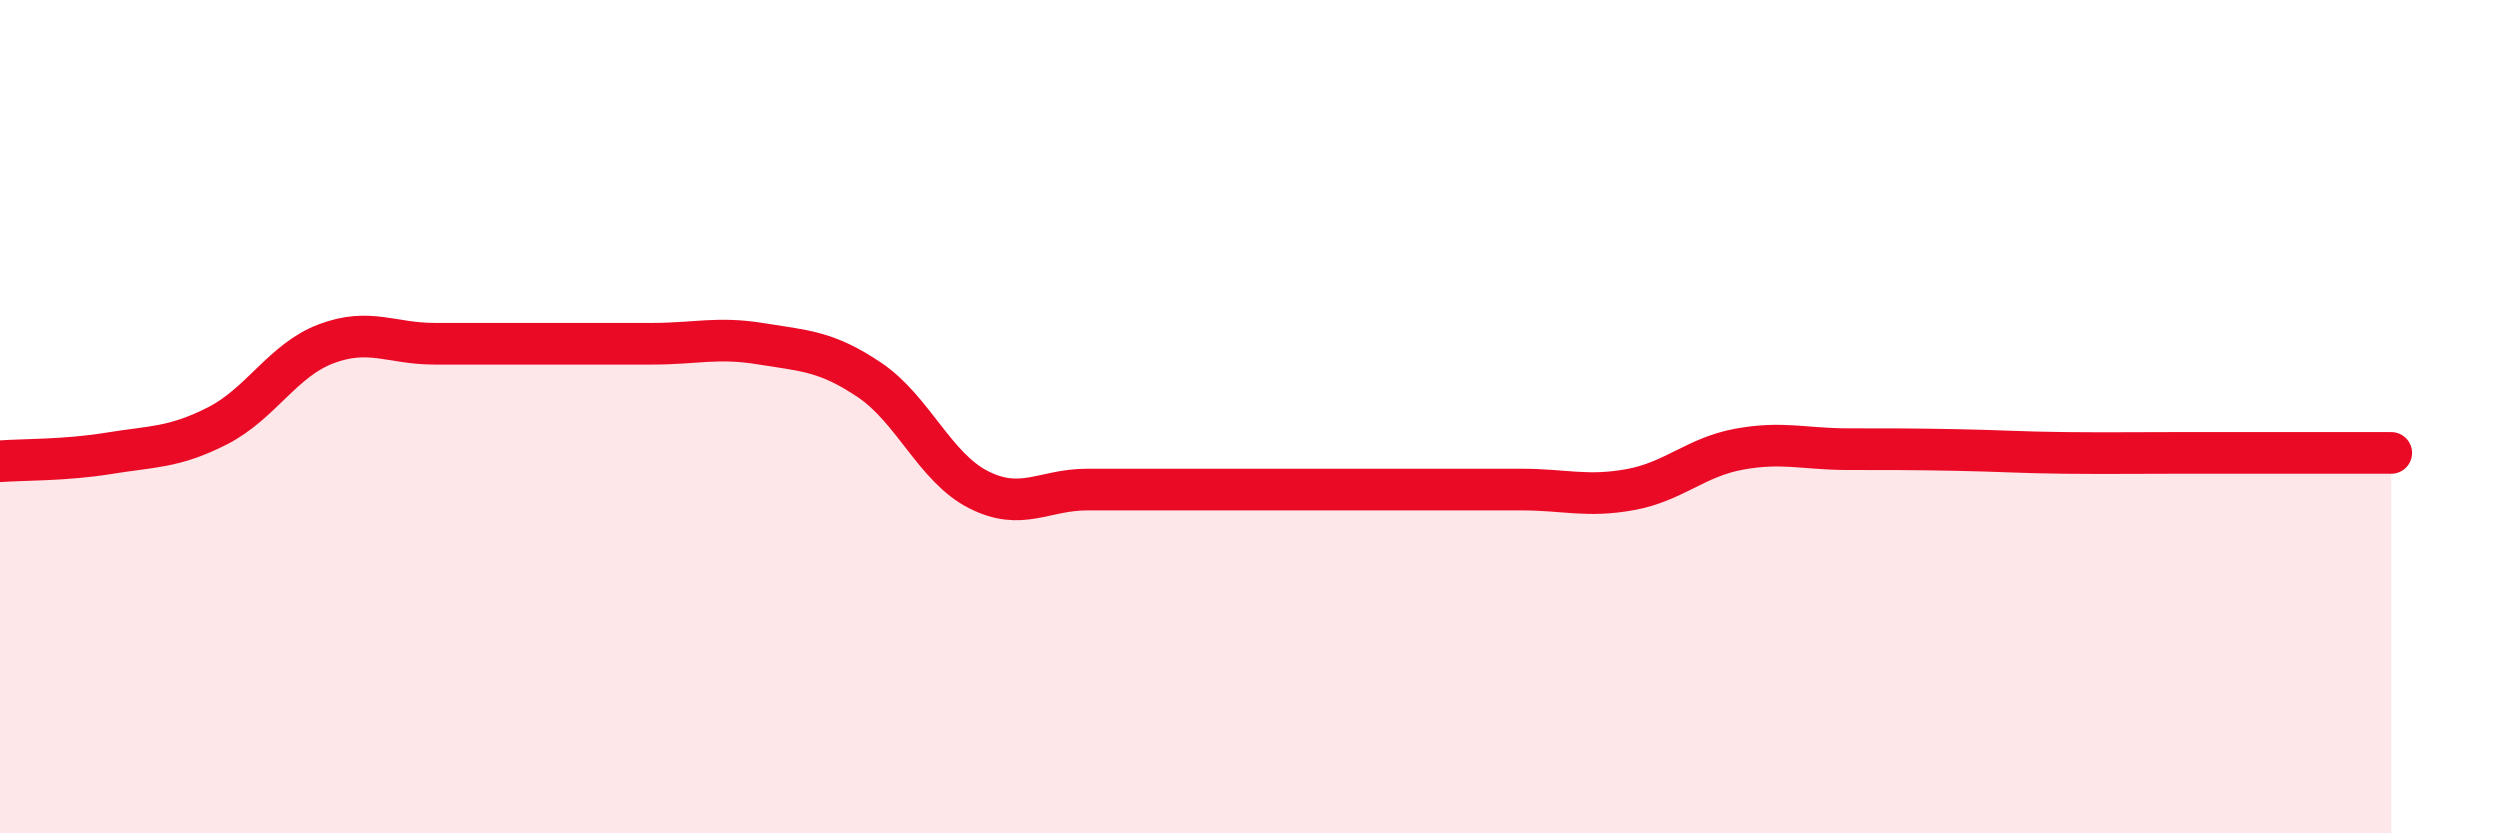
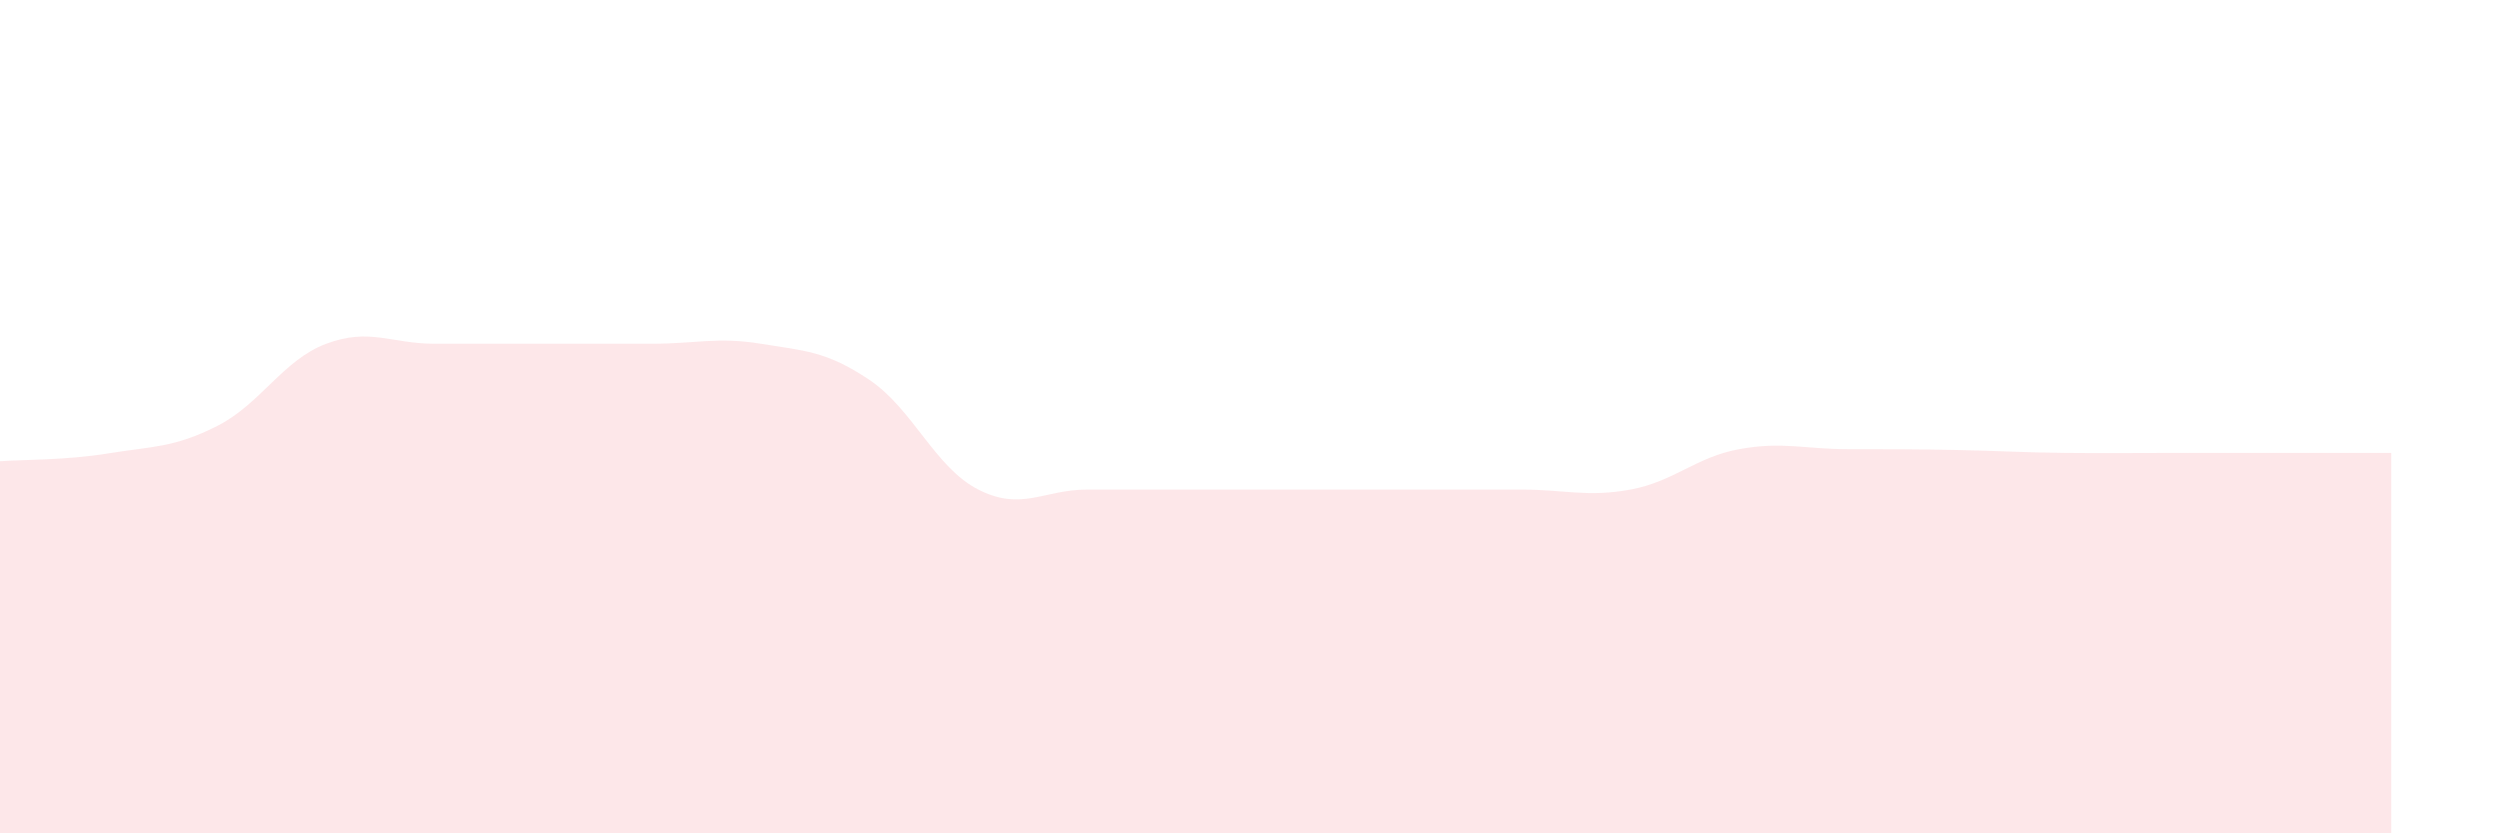
<svg xmlns="http://www.w3.org/2000/svg" width="60" height="20" viewBox="0 0 60 20">
  <path d="M 0,11.07 C 0.52,11.03 1.57,11.05 2.61,10.88 C 3.65,10.71 4.18,10.75 5.22,10.22 C 6.26,9.69 6.79,8.64 7.83,8.25 C 8.87,7.86 9.39,8.25 10.43,8.25 C 11.47,8.25 12,8.25 13.04,8.25 C 14.08,8.25 14.61,8.25 15.65,8.25 C 16.69,8.25 17.22,8.08 18.26,8.25 C 19.3,8.42 19.83,8.42 20.87,9.12 C 21.91,9.82 22.44,11.22 23.48,11.75 C 24.52,12.28 25.05,11.75 26.09,11.75 C 27.13,11.75 27.66,11.75 28.7,11.75 C 29.74,11.75 30.26,11.75 31.3,11.75 C 32.34,11.75 32.87,11.75 33.91,11.75 C 34.95,11.75 35.48,11.75 36.52,11.75 C 37.56,11.75 38.09,11.94 39.13,11.75 C 40.17,11.56 40.7,10.97 41.74,10.78 C 42.78,10.59 43.31,10.78 44.35,10.78 C 45.39,10.78 45.92,10.78 46.96,10.8 C 48,10.82 48.53,10.86 49.57,10.87 C 50.61,10.88 51.13,10.87 52.17,10.87 C 53.21,10.87 53.74,10.87 54.78,10.87 C 55.82,10.87 56.87,10.87 57.39,10.87L57.39 20L0 20Z" fill="#EB0A25" opacity="0.1" stroke-linecap="round" stroke-linejoin="round" />
-   <path d="M 0,11.07 C 0.52,11.03 1.57,11.05 2.61,10.88 C 3.65,10.71 4.18,10.75 5.22,10.22 C 6.26,9.69 6.79,8.64 7.83,8.25 C 8.87,7.86 9.39,8.25 10.43,8.25 C 11.47,8.25 12,8.25 13.04,8.25 C 14.08,8.25 14.61,8.25 15.65,8.25 C 16.69,8.25 17.22,8.08 18.26,8.25 C 19.3,8.42 19.83,8.42 20.87,9.12 C 21.91,9.82 22.44,11.22 23.48,11.75 C 24.52,12.28 25.05,11.75 26.09,11.75 C 27.13,11.75 27.66,11.75 28.7,11.75 C 29.74,11.75 30.26,11.75 31.3,11.75 C 32.34,11.75 32.87,11.75 33.91,11.75 C 34.95,11.75 35.48,11.75 36.52,11.75 C 37.56,11.75 38.09,11.94 39.13,11.75 C 40.17,11.56 40.7,10.97 41.74,10.78 C 42.78,10.59 43.31,10.78 44.35,10.78 C 45.39,10.78 45.92,10.78 46.96,10.8 C 48,10.82 48.53,10.86 49.57,10.87 C 50.61,10.88 51.13,10.87 52.17,10.87 C 53.21,10.87 53.74,10.87 54.78,10.87 C 55.82,10.87 56.87,10.87 57.39,10.87" stroke="#EB0A25" stroke-width="1" fill="none" stroke-linecap="round" stroke-linejoin="round" />
</svg>